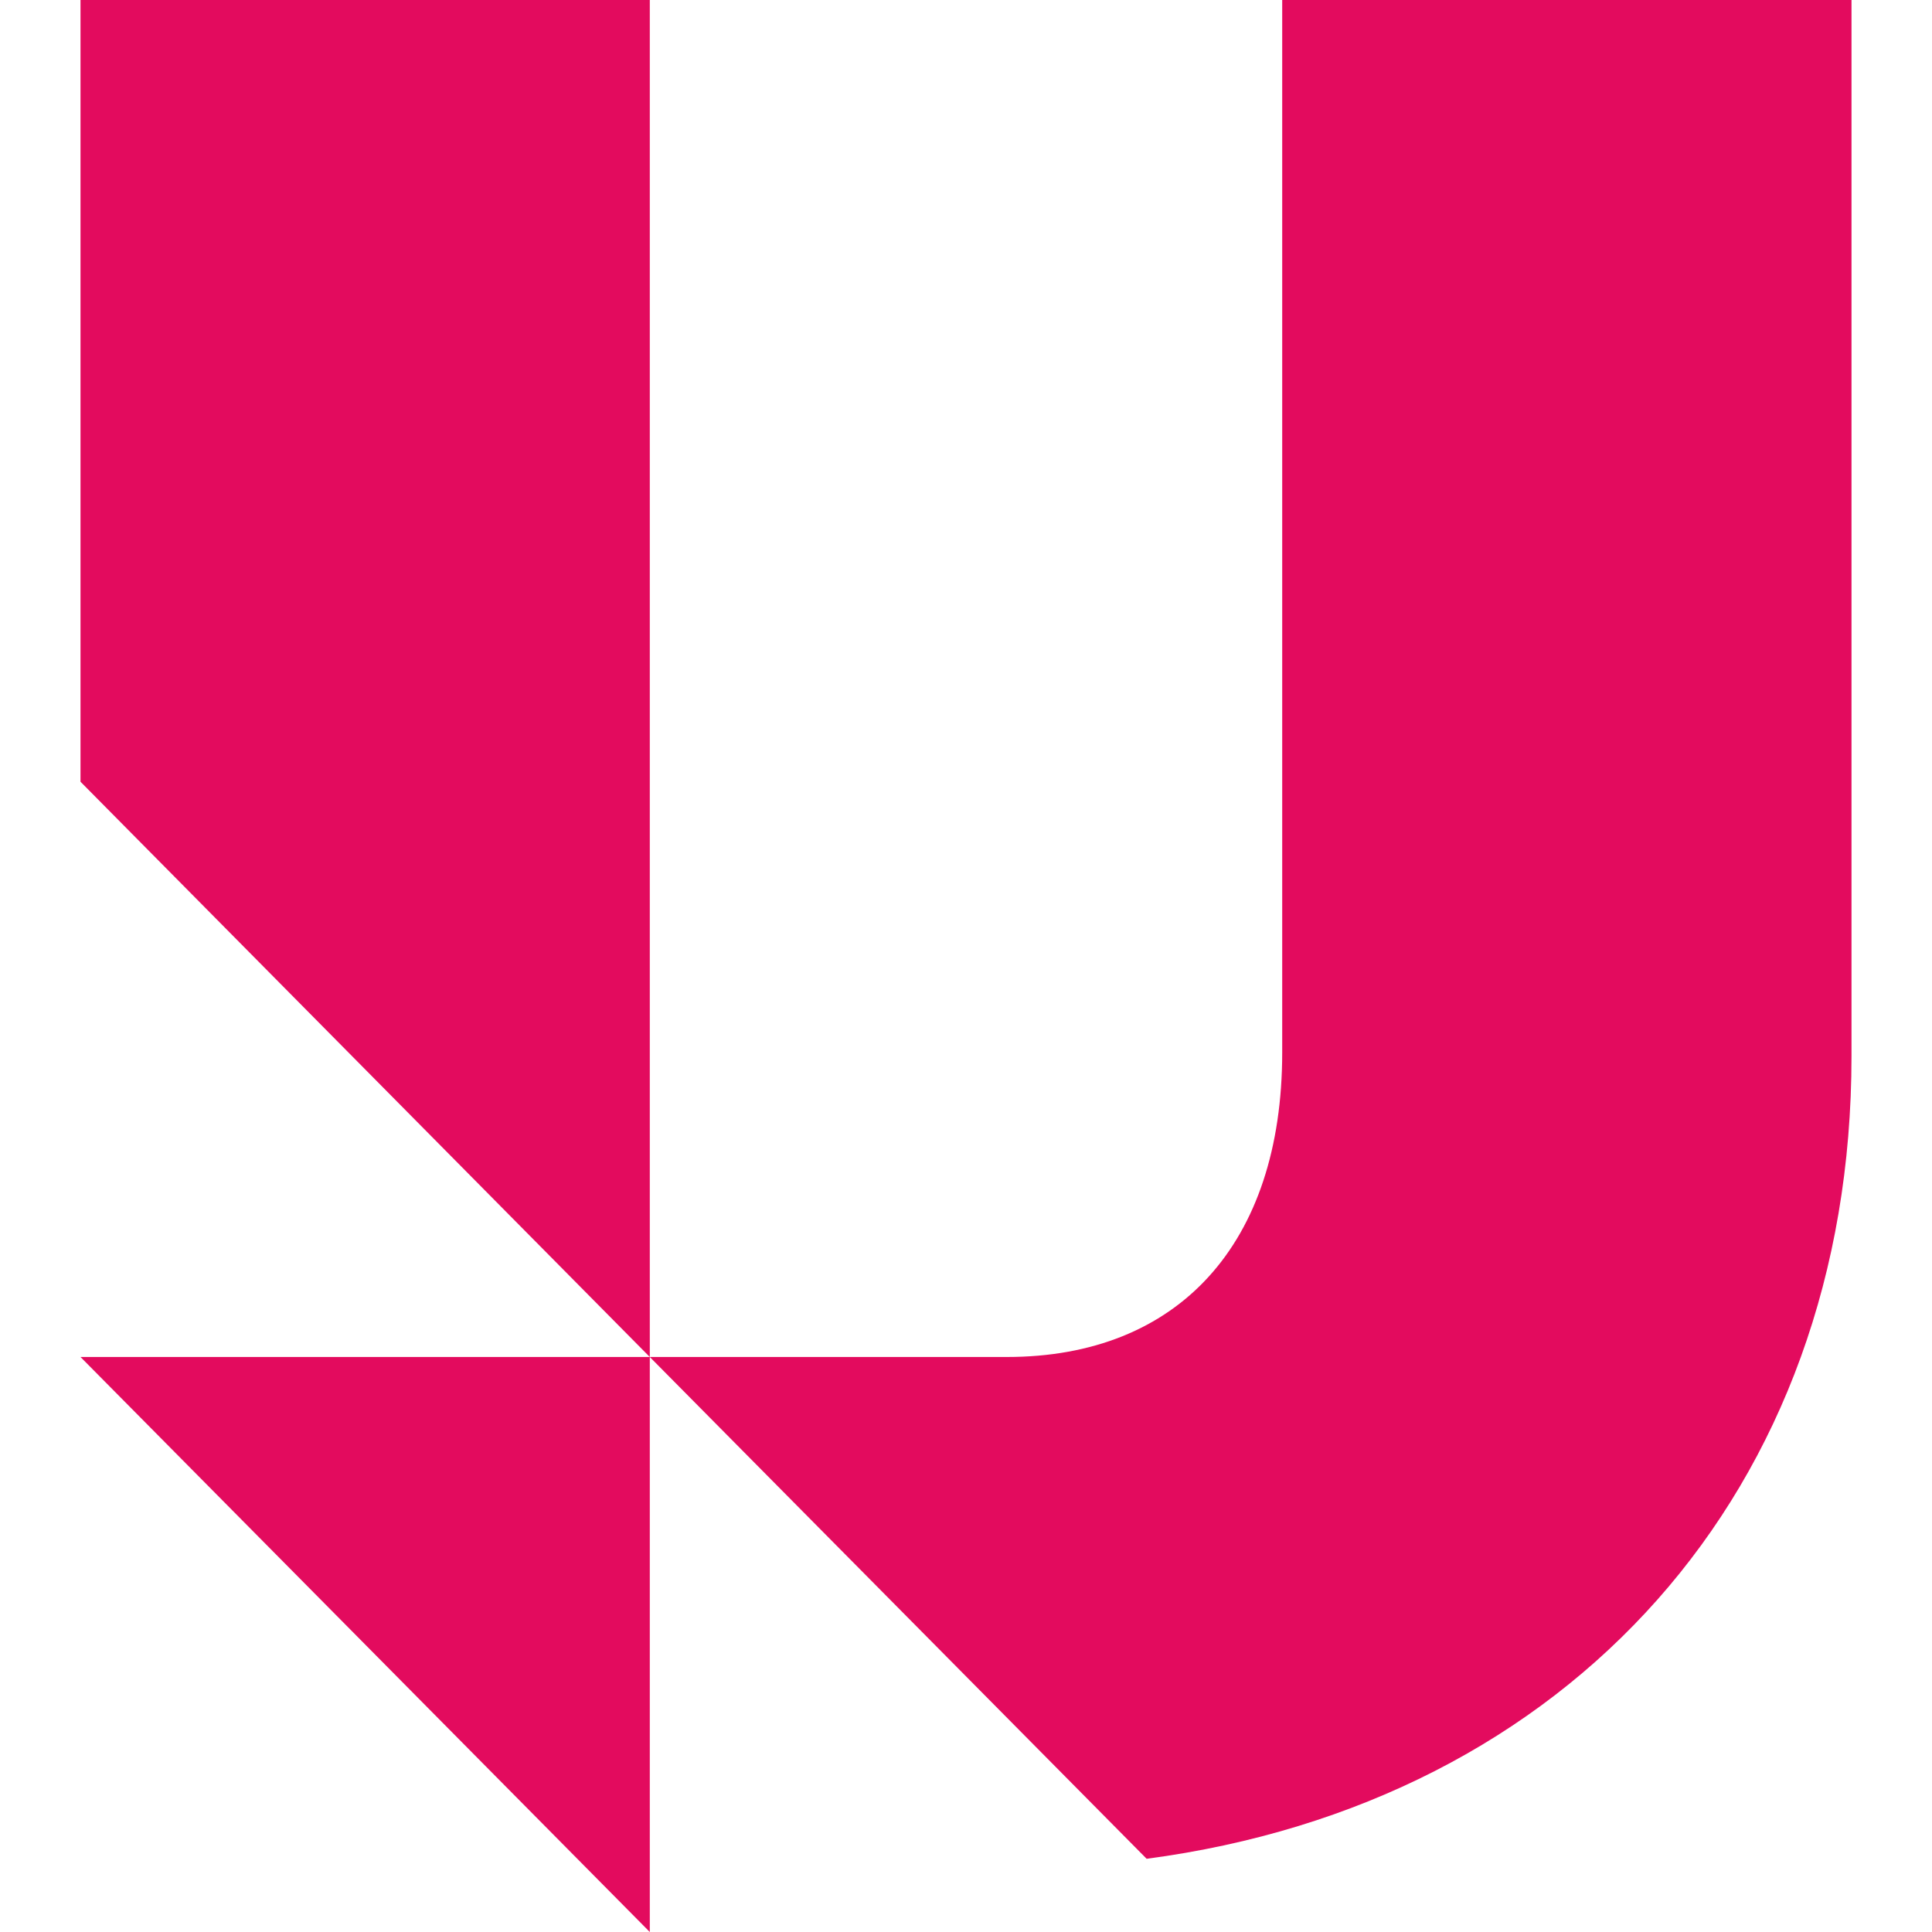
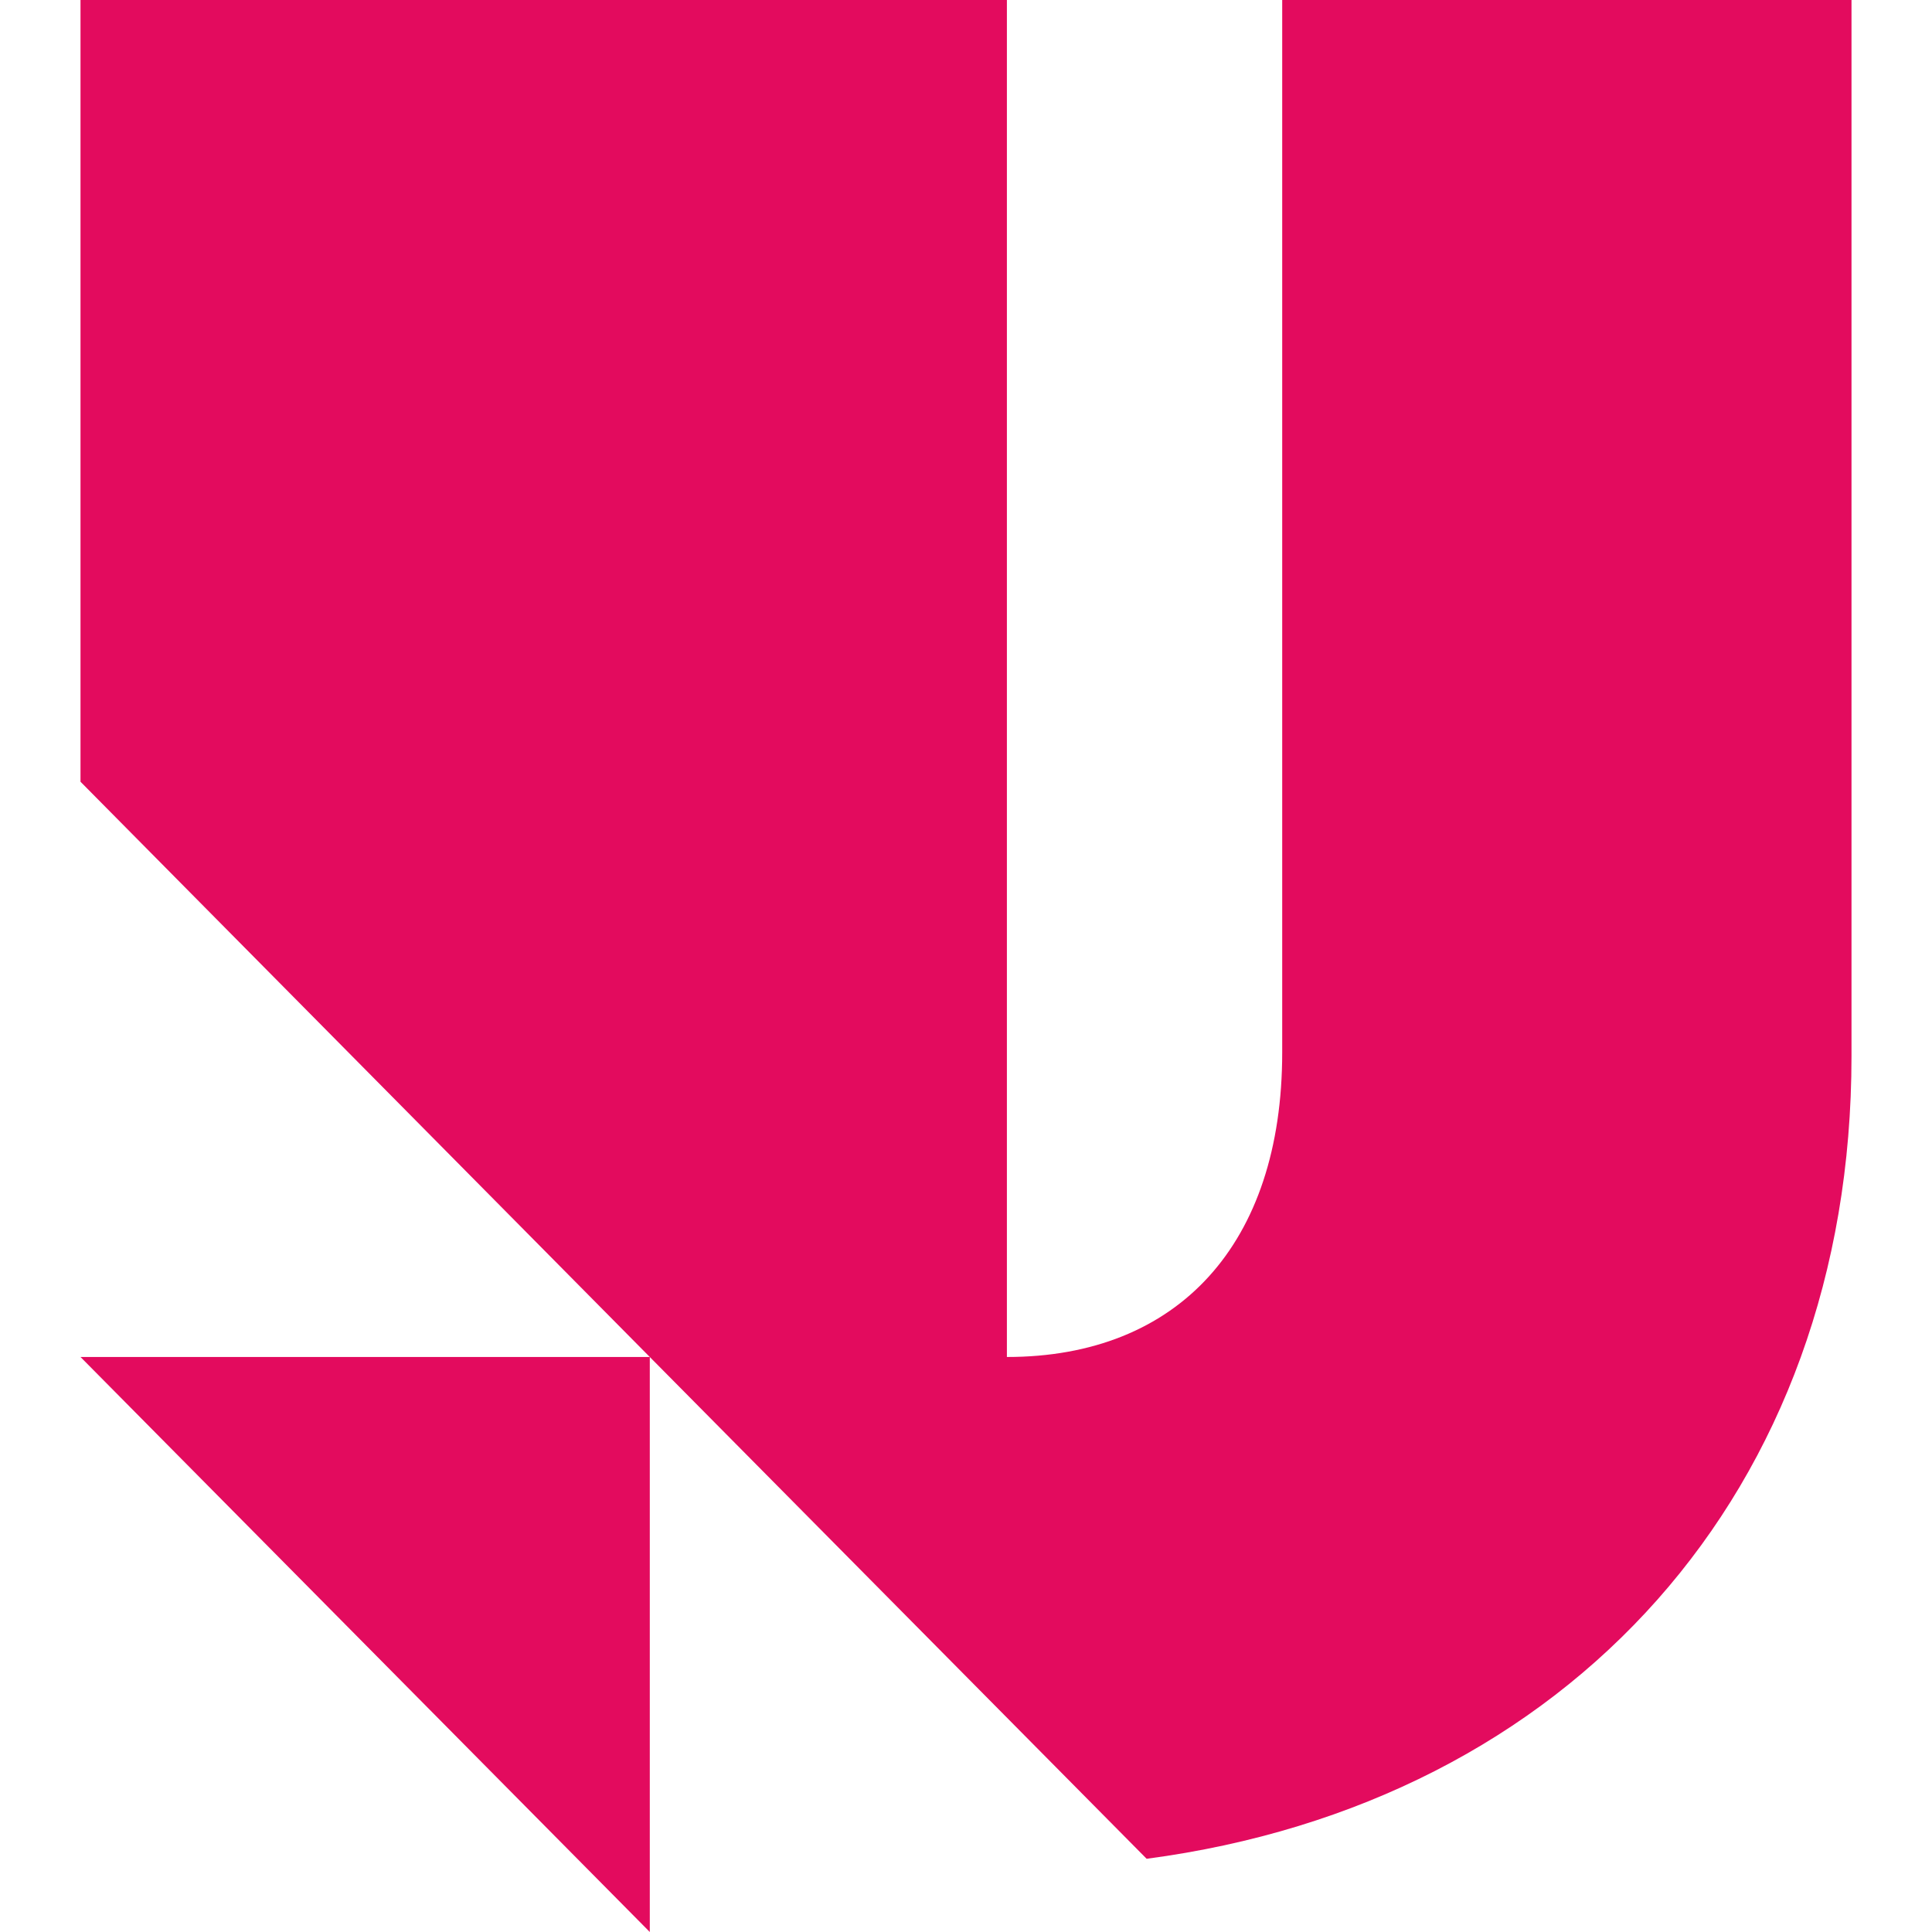
<svg xmlns="http://www.w3.org/2000/svg" width="48" height="48" viewBox="0 0 48 48" fill="none">
-   <path d="M31.856 26.147C31.856 30.912 29.269 33.714 25.016 33.714H16.144V0H2V19.422L16.144 33.714H2L16.144 48V33.714L28.488 46.181C38.98 44.793 46 37.044 46 26.245V0H31.856V26.147Z" fill="#E30B5E" />
+   <path d="M31.856 26.147C31.856 30.912 29.269 33.714 25.016 33.714V0H2V19.422L16.144 33.714H2L16.144 48V33.714L28.488 46.181C38.98 44.793 46 37.044 46 26.245V0H31.856V26.147Z" fill="#E30B5E" />
</svg>